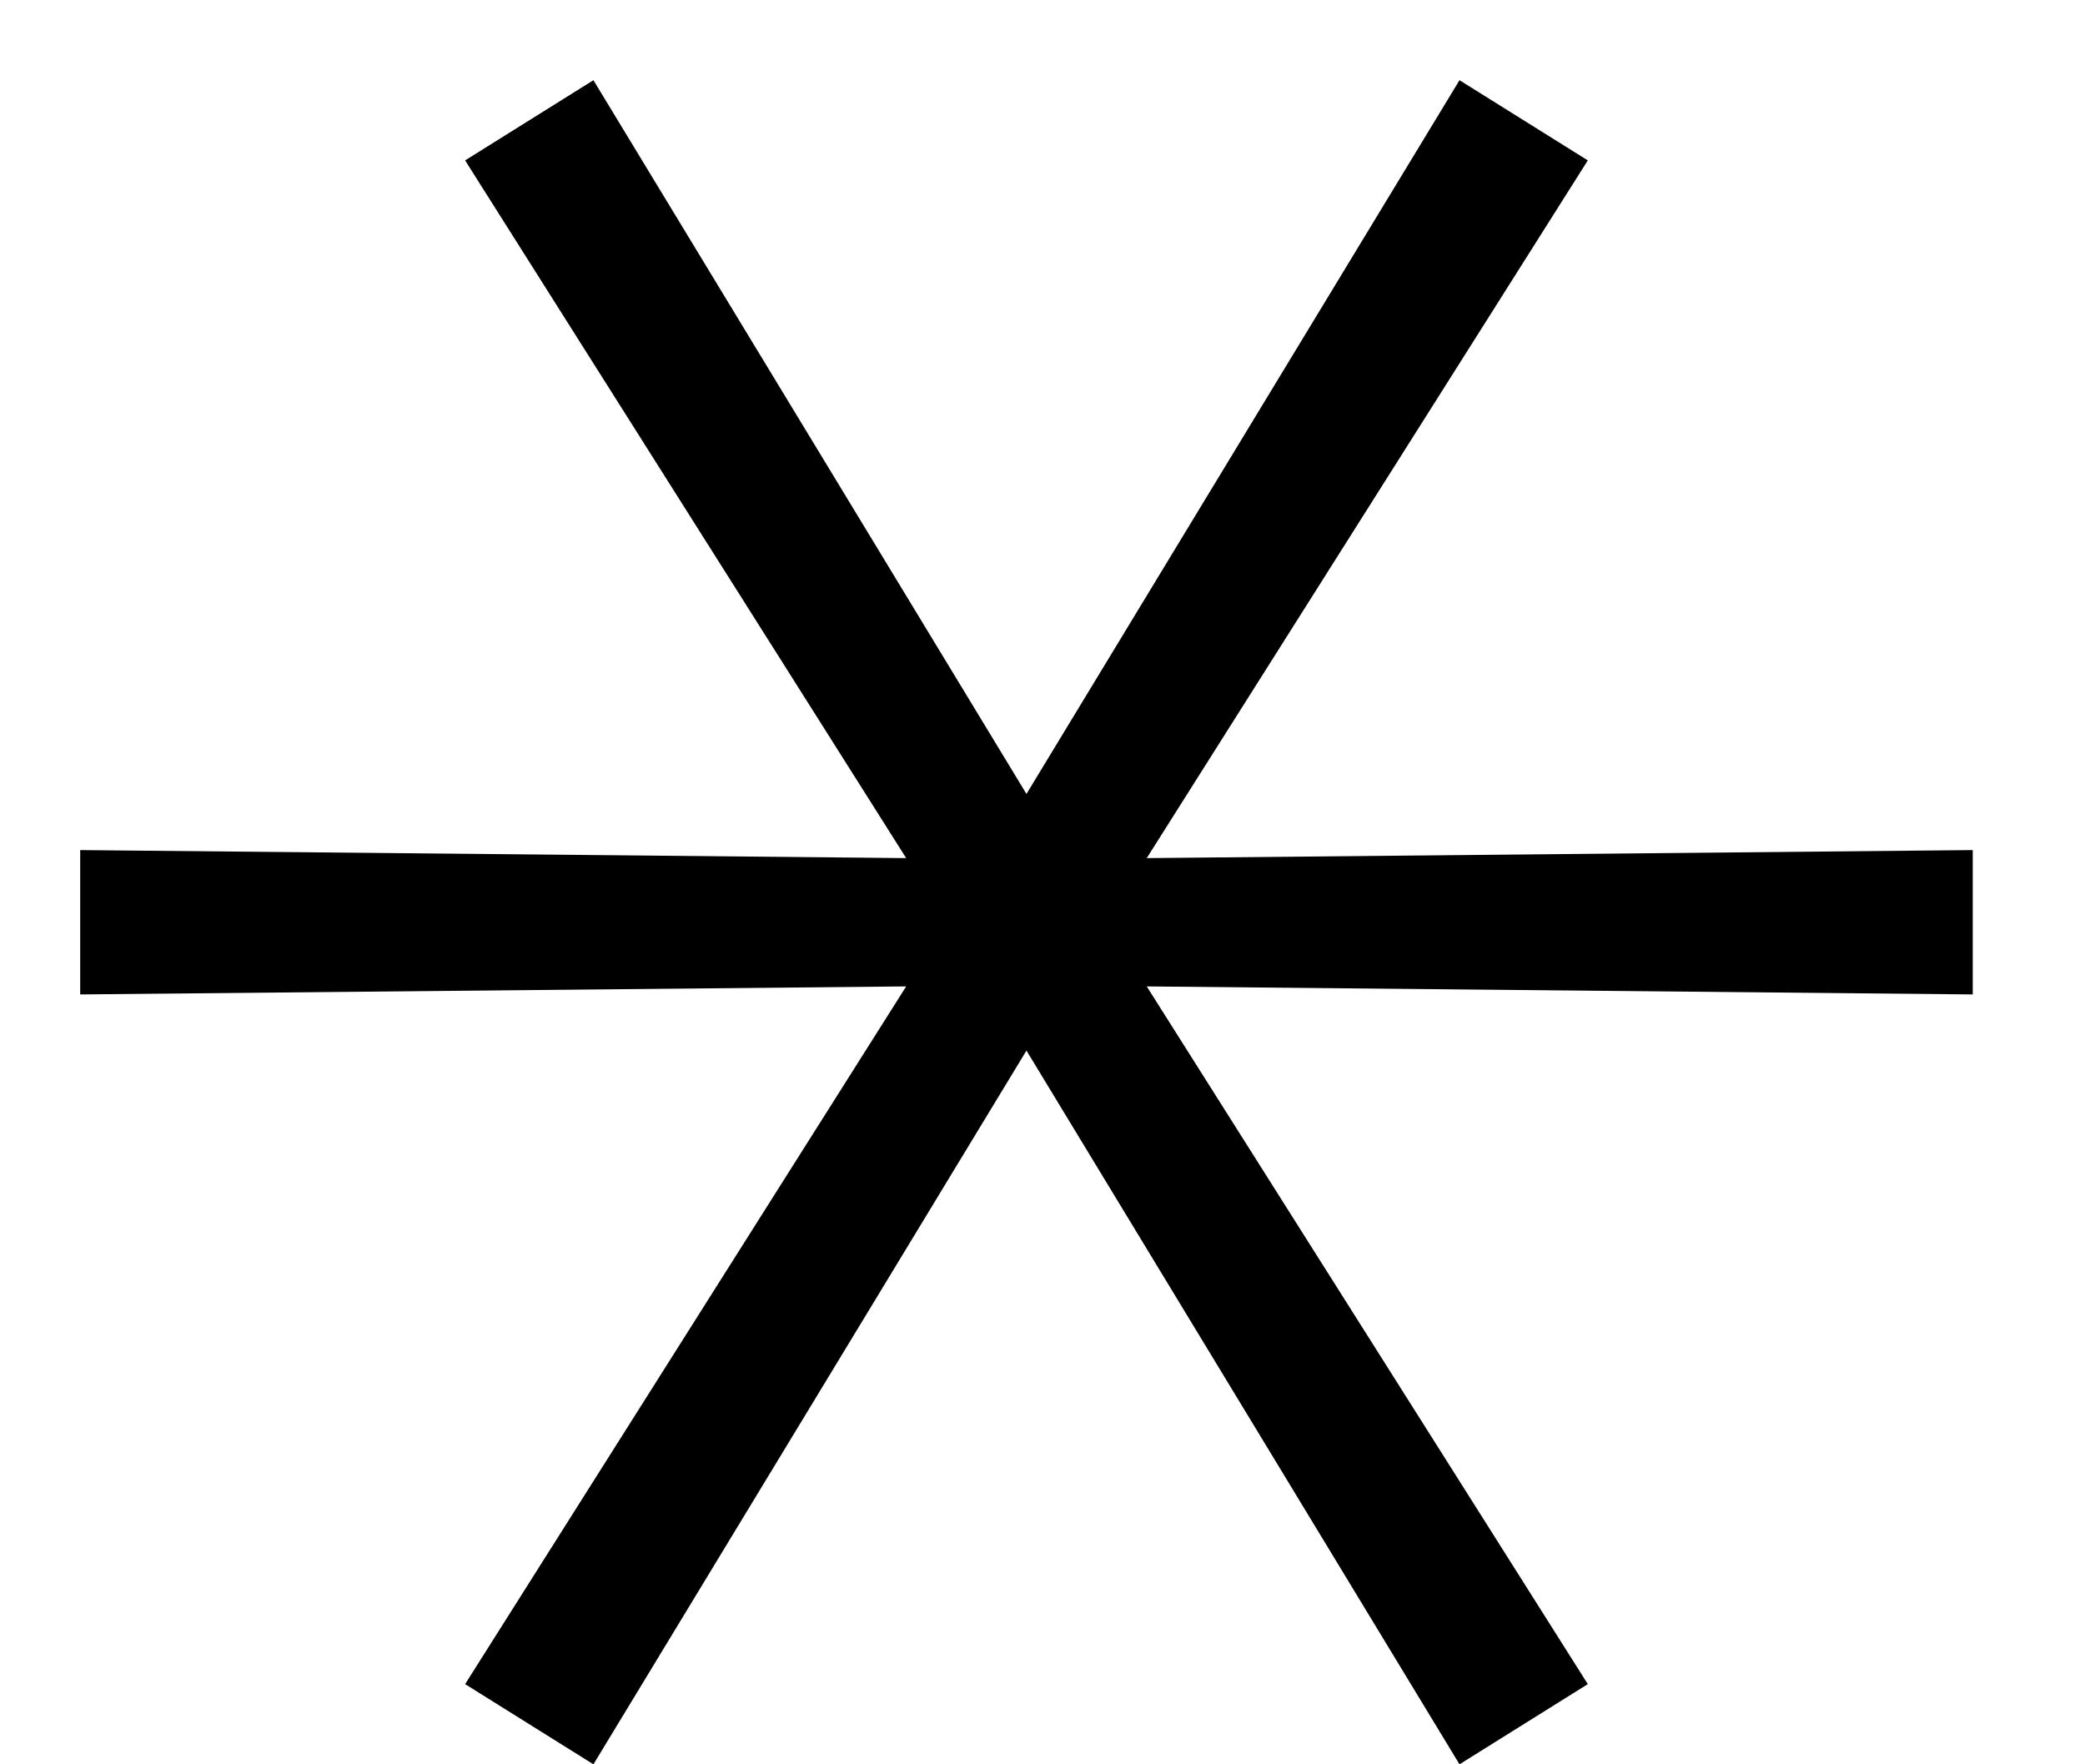
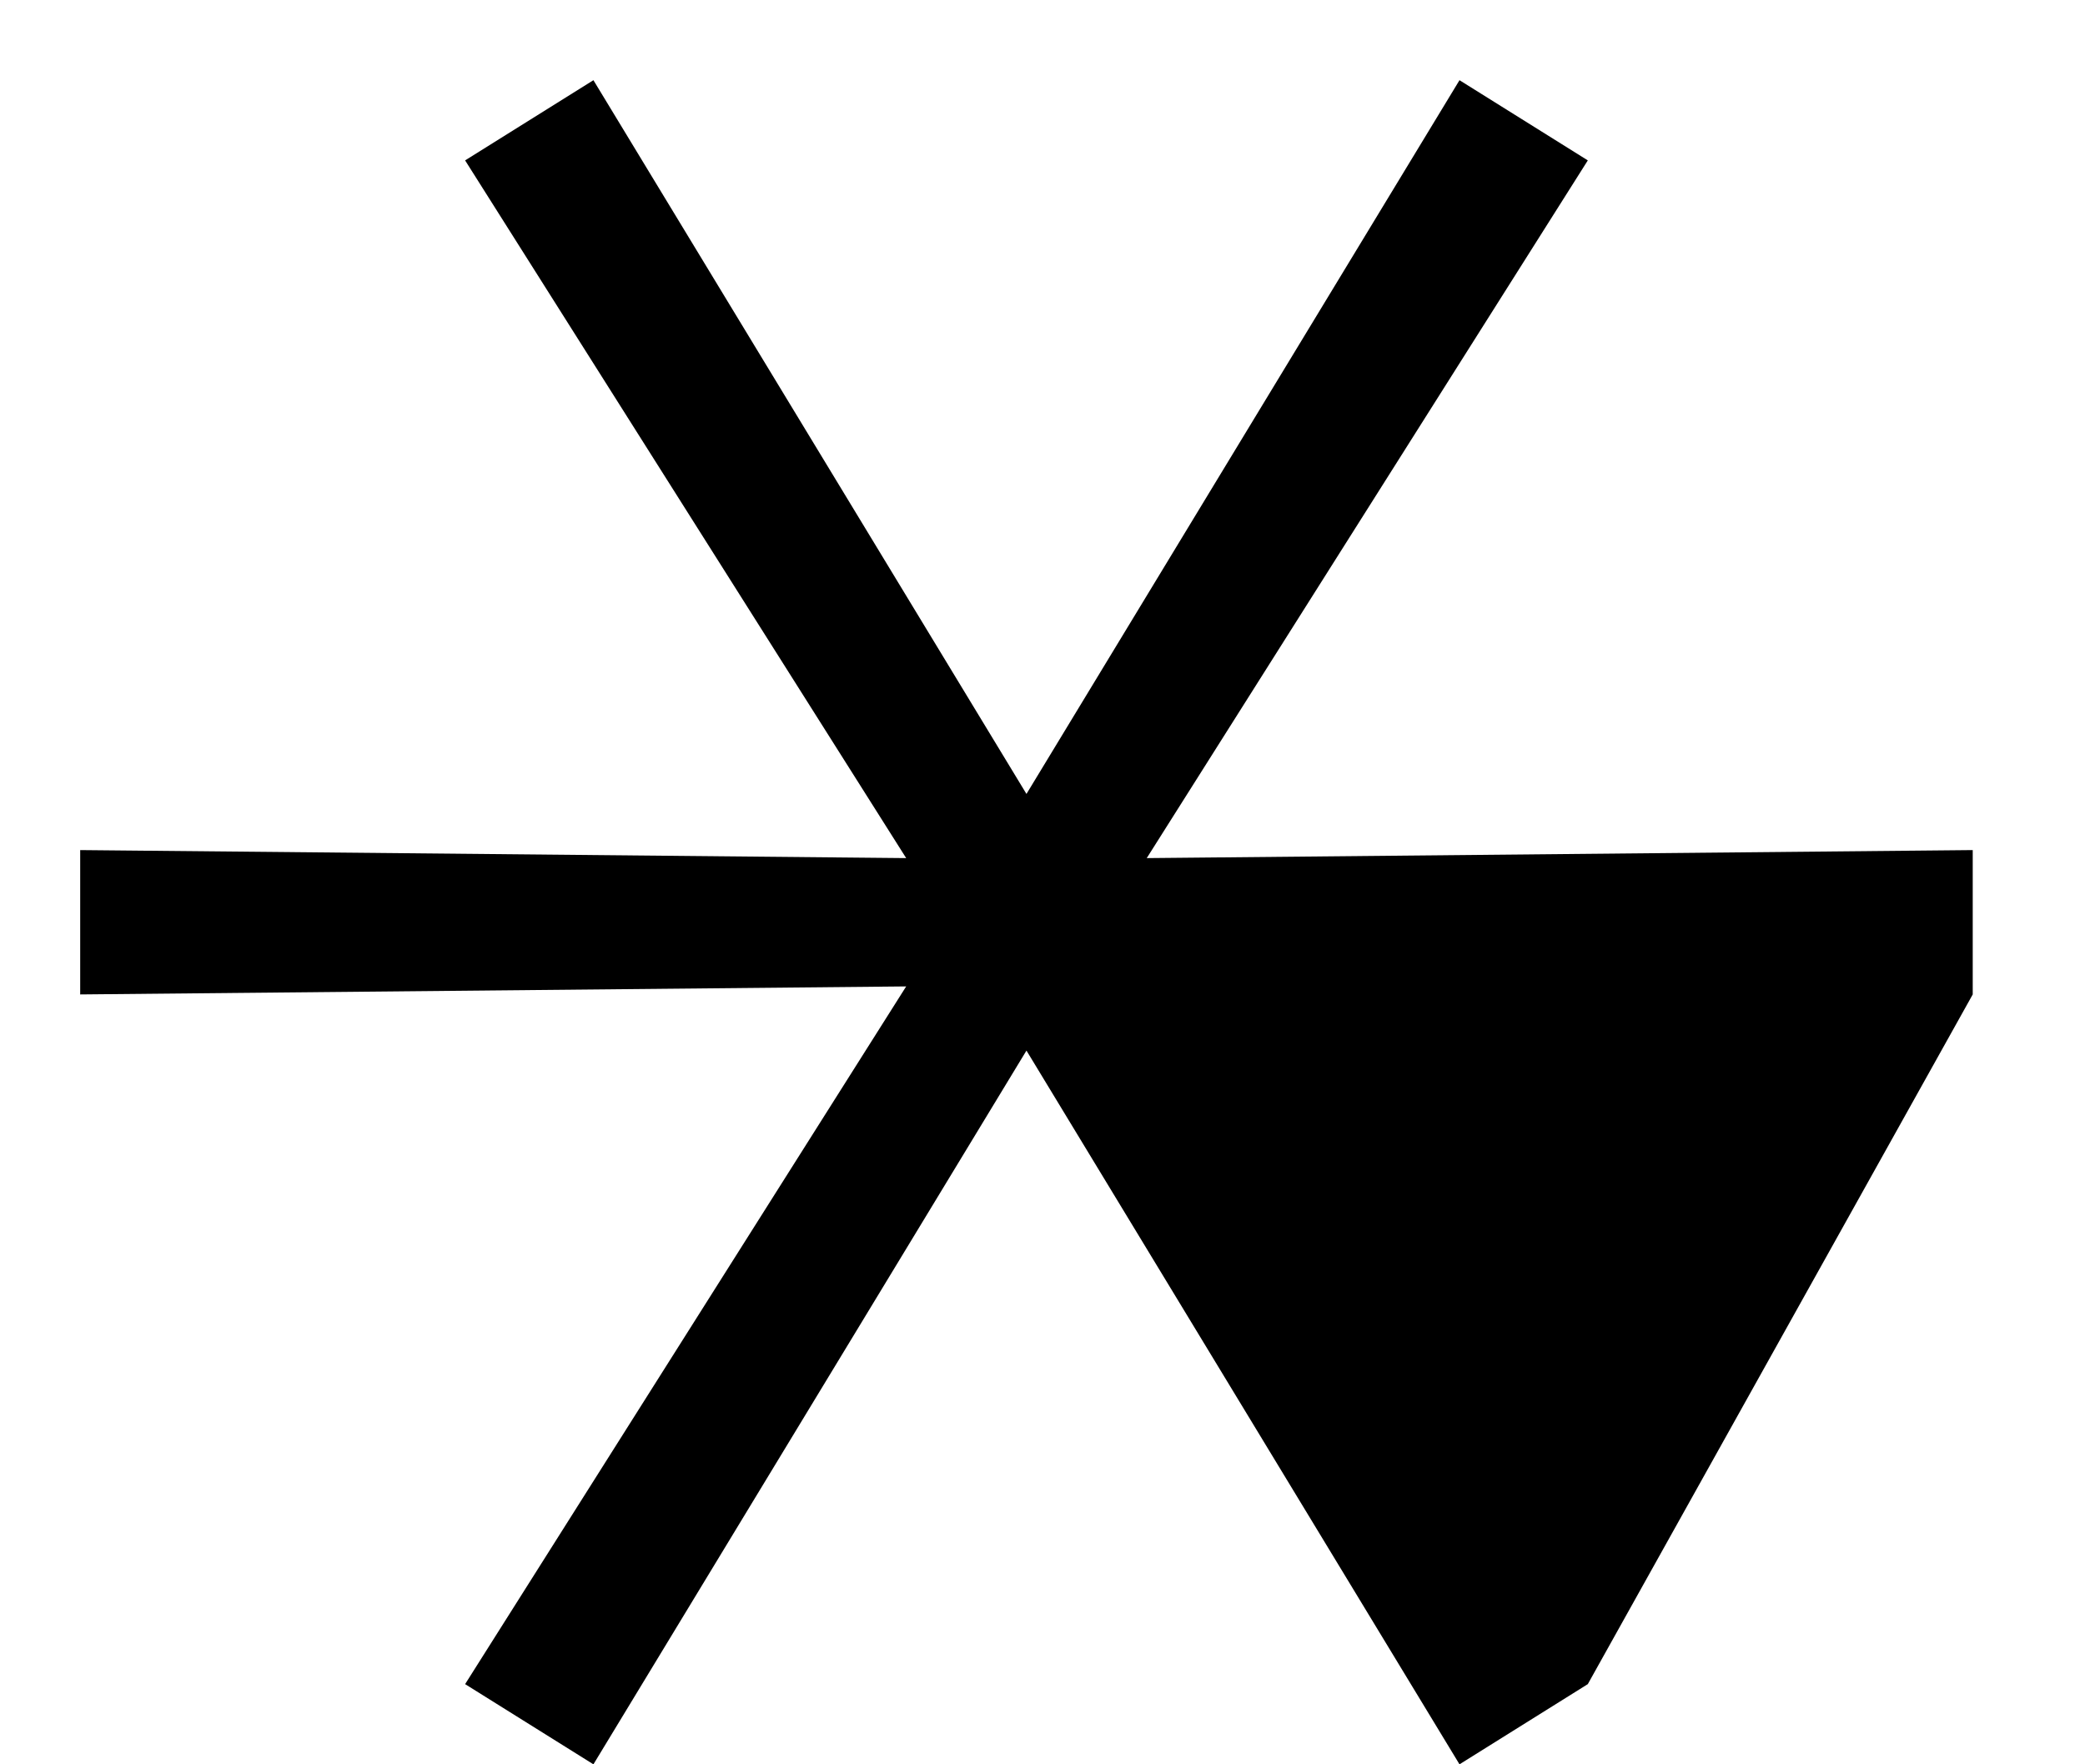
<svg xmlns="http://www.w3.org/2000/svg" width="13" height="11" viewBox="0 0 13 11" fill="none">
-   <path d="M12.3 5.3V6.2L7.15 6.15L9.9 10.5L9.1 11L6.4 6.55L3.7 11L2.9 10.5L5.65 6.15L0.5 6.2V5.3L5.65 5.35L2.9 1L3.7 0.5L6.4 4.95L9.1 0.5L9.9 1L7.15 5.35L12.3 5.3Z" fill="black" />
+   <path d="M12.3 5.3V6.2L9.9 10.5L9.1 11L6.4 6.55L3.7 11L2.9 10.5L5.65 6.15L0.5 6.2V5.3L5.65 5.35L2.9 1L3.7 0.5L6.4 4.95L9.1 0.5L9.9 1L7.15 5.35L12.3 5.3Z" fill="black" />
</svg>